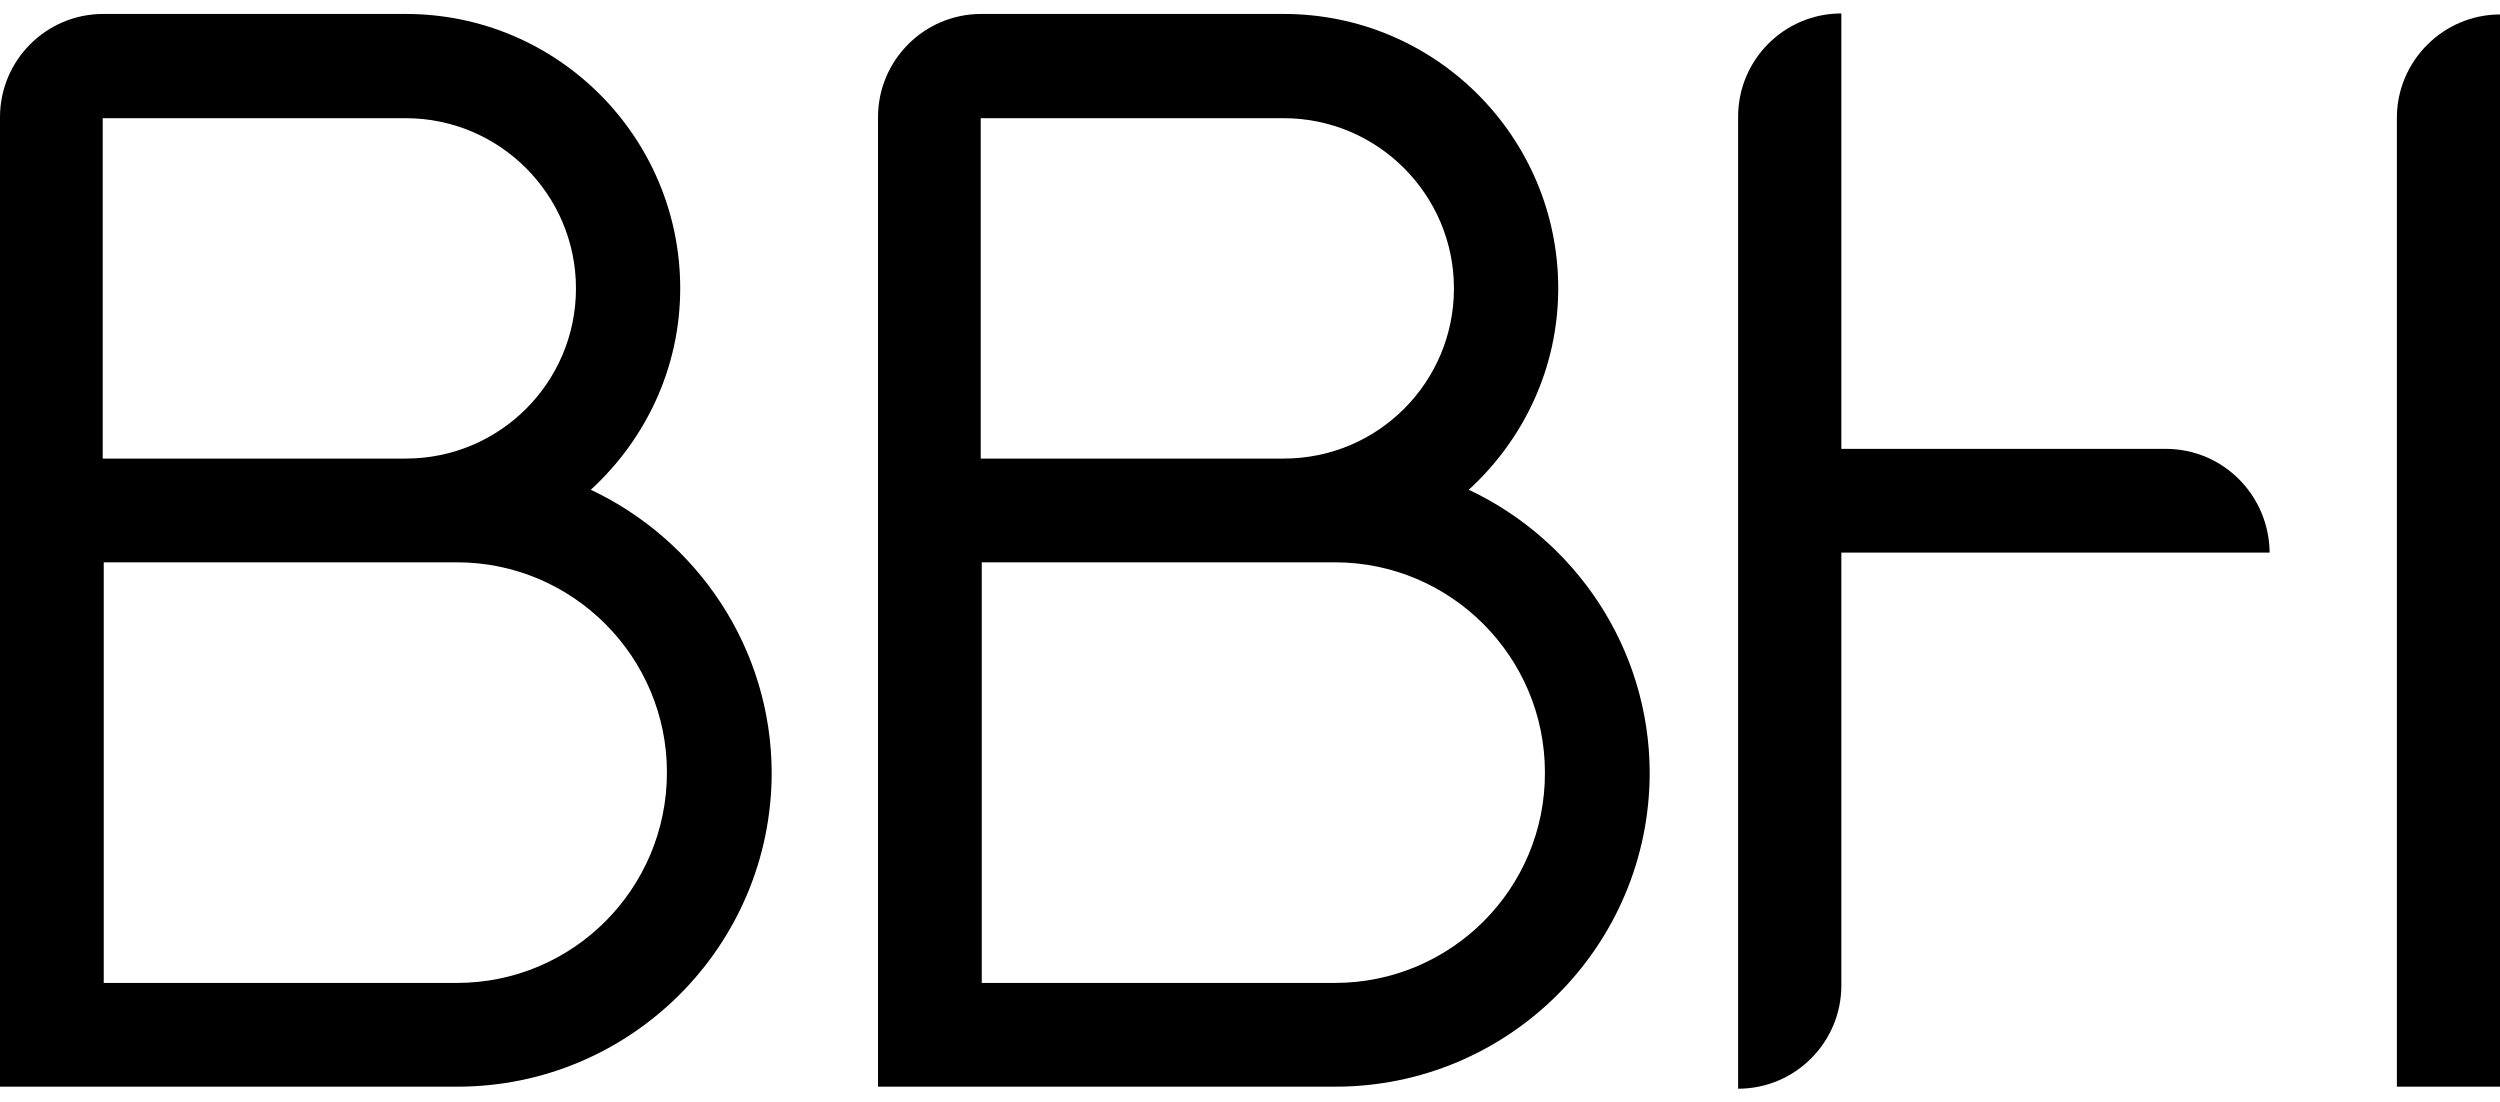
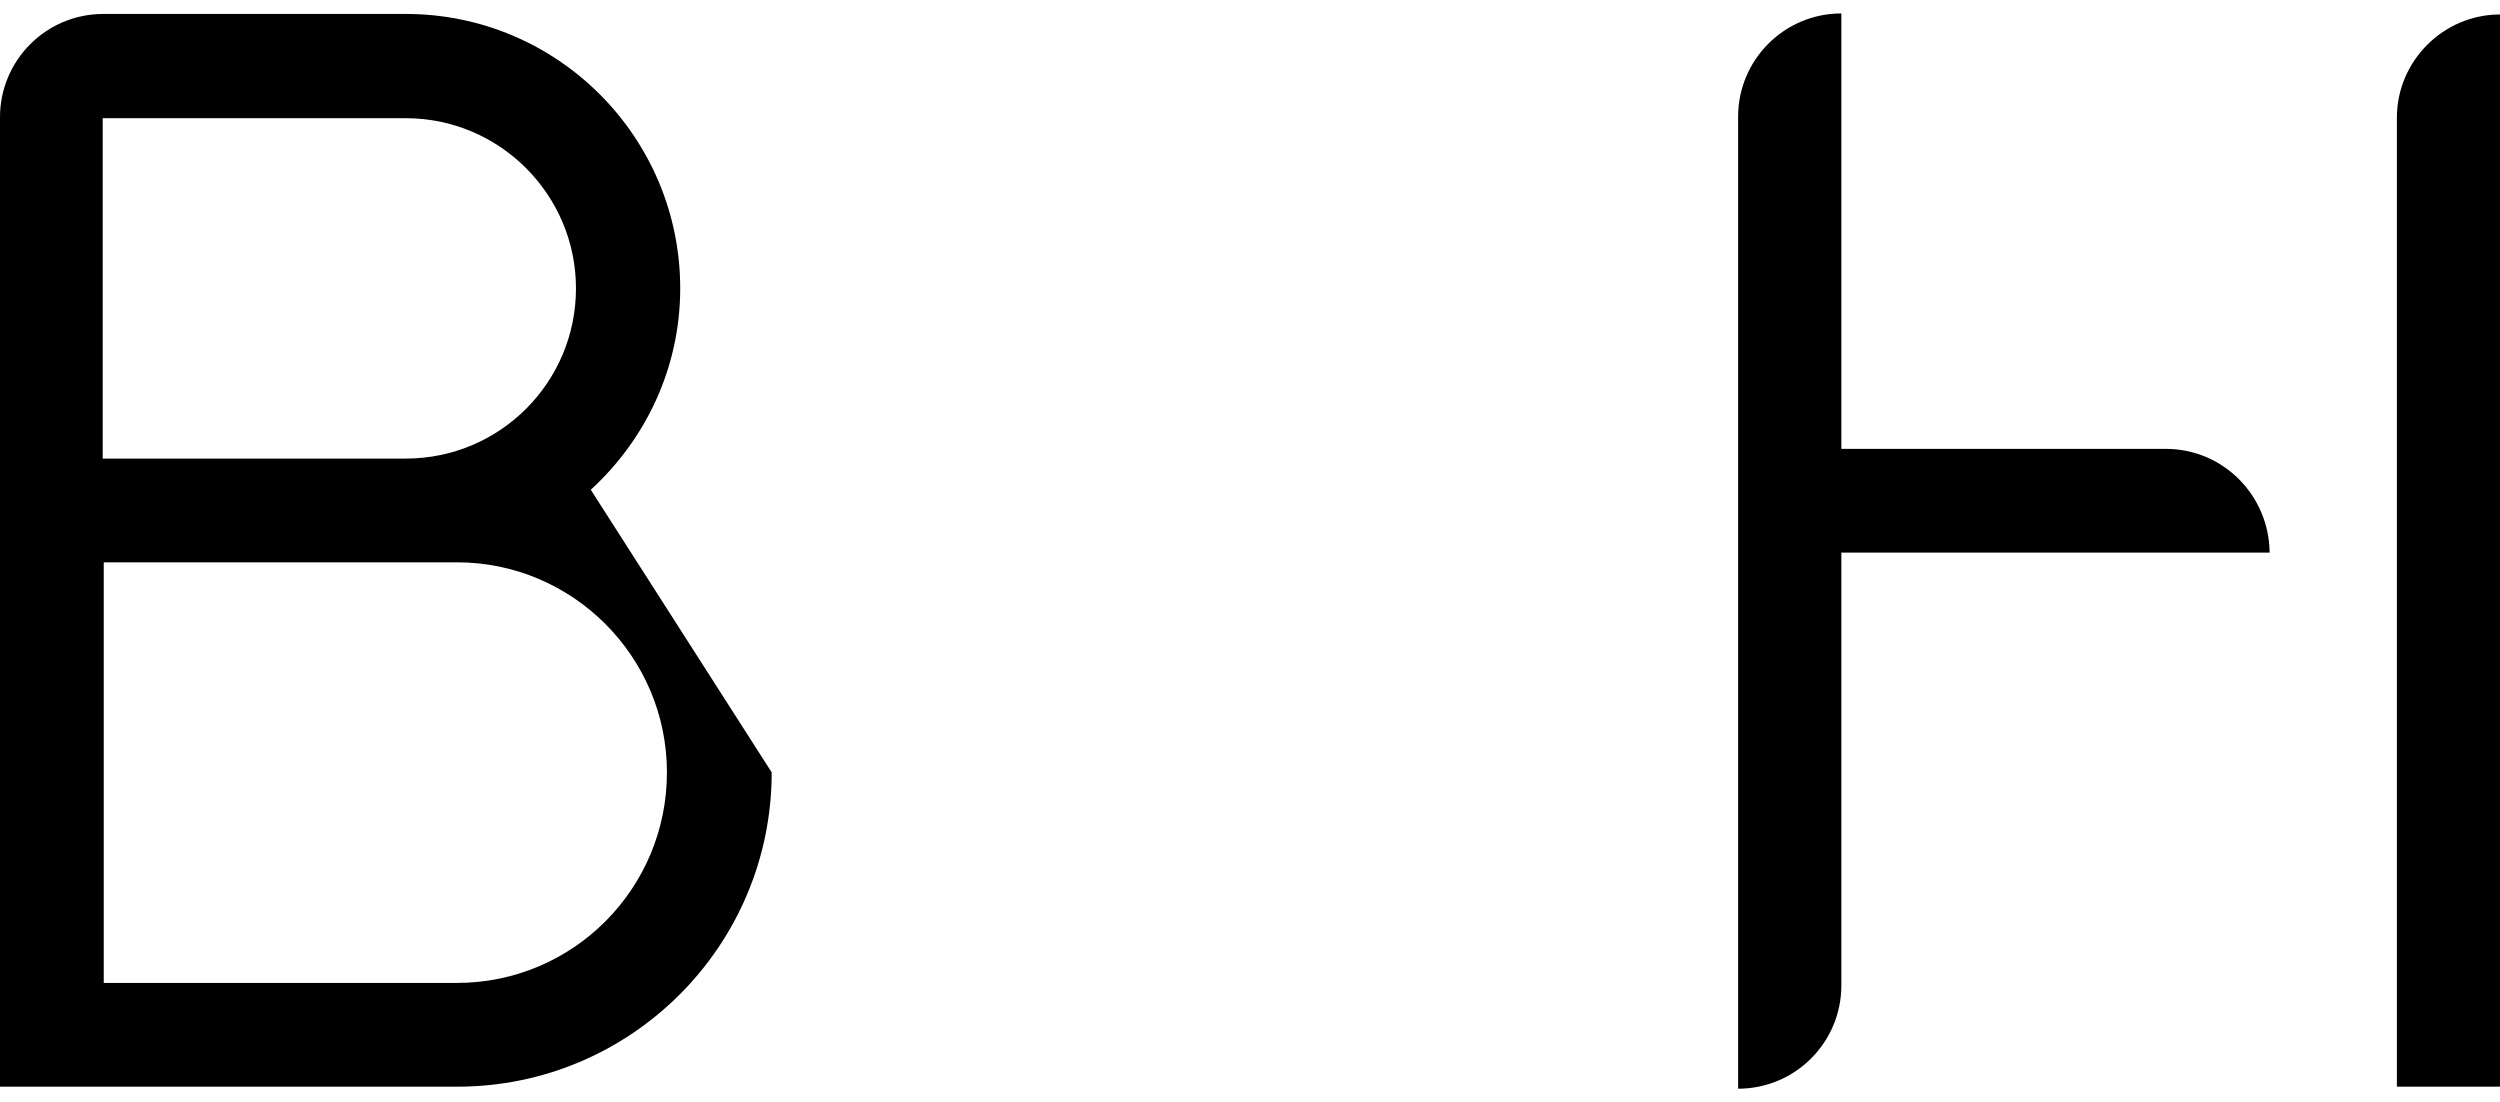
<svg xmlns="http://www.w3.org/2000/svg" width="93" height="41" viewBox="0 0 93 41" fill="none">
-   <path d="M21.977 18.219C24.011 16.355 25.304 13.694 25.304 10.728C25.304 5.101 20.741 0.519 15.095 0.519H3.84C1.711 0.519 0 2.249 0 4.359V17.059V40.424H17.015C23.46 40.424 28.707 35.196 28.707 28.732C28.688 24.093 25.932 20.082 21.977 18.219ZM3.84 4.397H15.095C18.593 4.397 21.426 7.249 21.426 10.728C21.426 14.226 18.593 17.059 15.095 17.059H3.821V4.397H3.84ZM16.996 36.565H3.859V20.918H16.996C21.312 20.918 24.81 24.435 24.81 28.732C24.81 33.067 21.312 36.565 16.996 36.565Z" fill="#F39200" style="fill:#F39200;fill:color(display-p3 0.953 0.573 0);fill-opacity:1;" />
-   <path d="M54.639 18.219C56.673 16.355 57.966 13.694 57.966 10.728C57.966 5.101 53.403 0.519 47.757 0.519H36.502C34.373 0.519 32.662 2.249 32.662 4.359V40.424H49.677C56.122 40.424 61.369 35.196 61.369 28.732C61.35 24.093 58.593 20.082 54.639 18.219ZM36.502 4.397H47.757C51.255 4.397 54.087 7.249 54.087 10.728C54.087 14.226 51.255 17.059 47.757 17.059H36.483V4.397H36.502ZM49.658 36.565H36.521V20.918H49.658C53.973 20.918 57.471 24.435 57.471 28.732C57.49 33.067 53.973 36.565 49.658 36.565Z" fill="#F39200" style="fill:#F39200;fill:color(display-p3 0.953 0.573 0);fill-opacity:1;" />
+   <path d="M21.977 18.219C24.011 16.355 25.304 13.694 25.304 10.728C25.304 5.101 20.741 0.519 15.095 0.519H3.84C1.711 0.519 0 2.249 0 4.359V17.059V40.424H17.015C23.46 40.424 28.707 35.196 28.707 28.732ZM3.84 4.397H15.095C18.593 4.397 21.426 7.249 21.426 10.728C21.426 14.226 18.593 17.059 15.095 17.059H3.821V4.397H3.84ZM16.996 36.565H3.859V20.918H16.996C21.312 20.918 24.81 24.435 24.81 28.732C24.81 33.067 21.312 36.565 16.996 36.565Z" fill="#F39200" style="fill:#F39200;fill:color(display-p3 0.953 0.573 0);fill-opacity:1;" />
  <path d="M89.164 4.378V32.135V35.899V36.565V40.424H93.004V34.511V0.538C90.894 0.538 89.164 2.268 89.164 4.378Z" fill="#F39200" style="fill:#F39200;fill:color(display-p3 0.953 0.573 0);fill-opacity:1;" />
  <path d="M80.57 16.698H68.498V0.5C66.369 0.5 64.658 2.23 64.658 4.34V18.884V22.116V40.5C66.787 40.5 68.498 38.77 68.498 36.66V22.116V20.557H84.43C84.411 18.428 82.7 16.698 80.57 16.698Z" fill="#F39200" style="fill:#F39200;fill:color(display-p3 0.953 0.573 0);fill-opacity:1;" />
</svg>